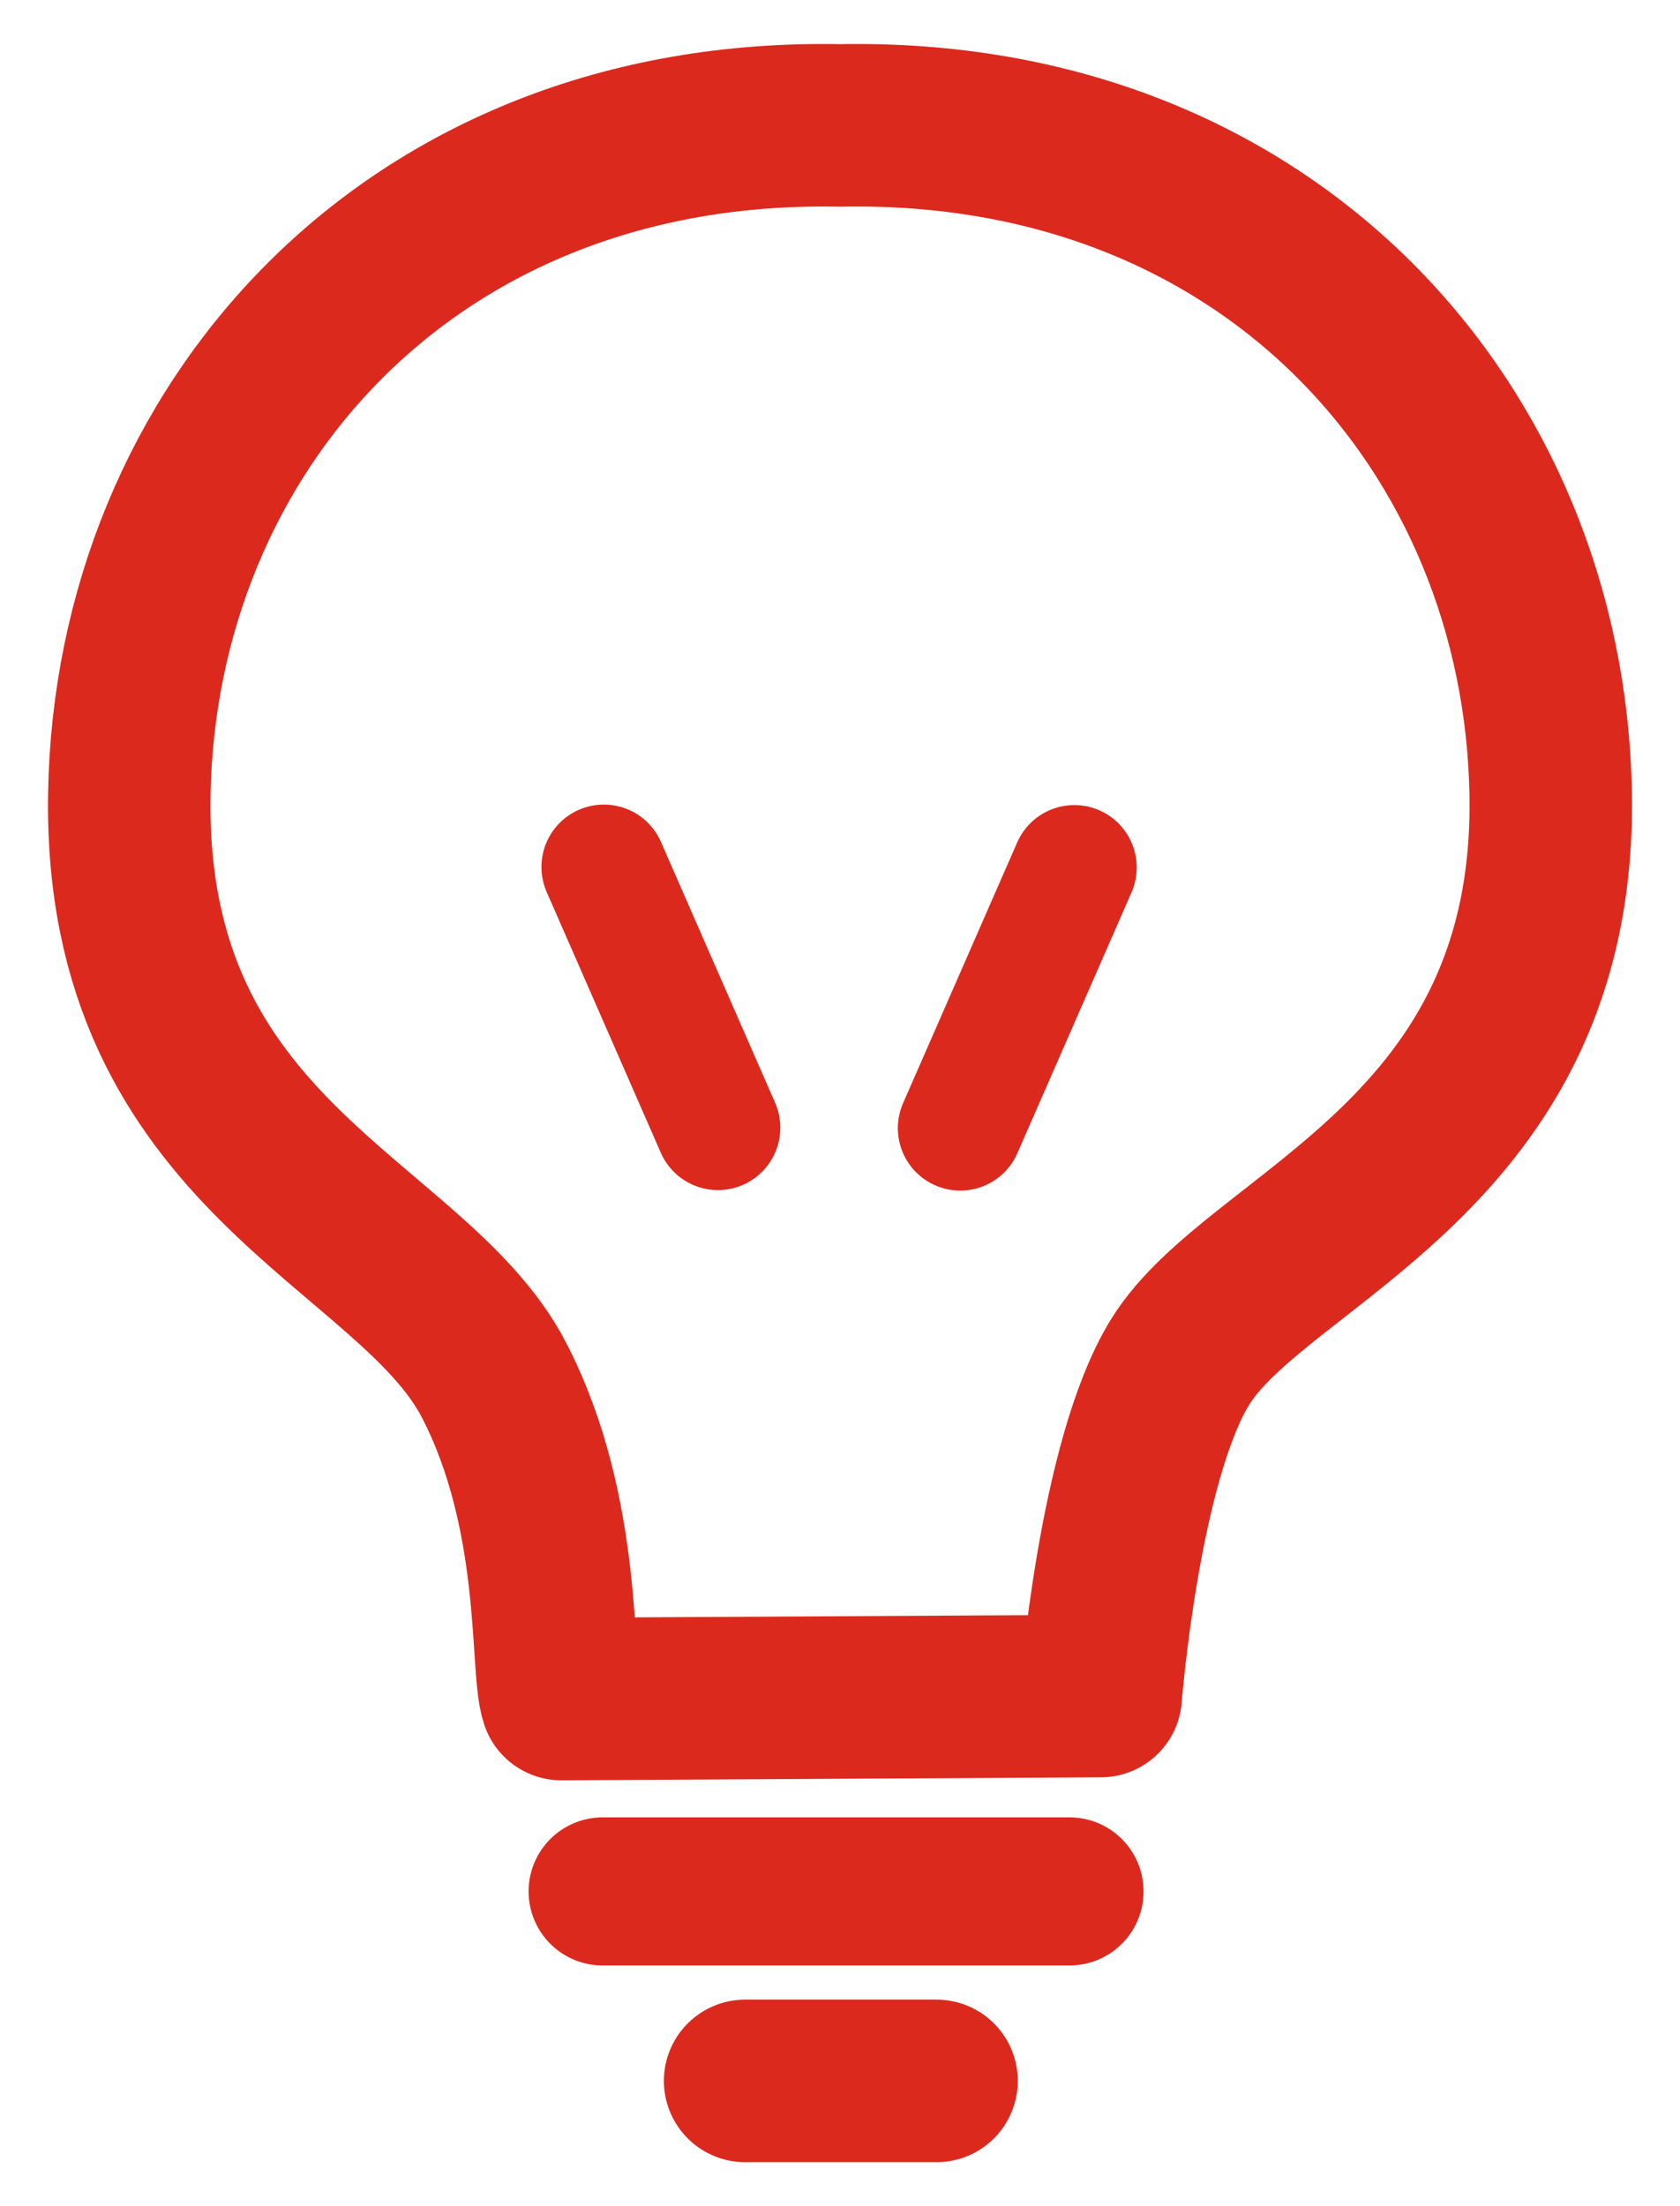
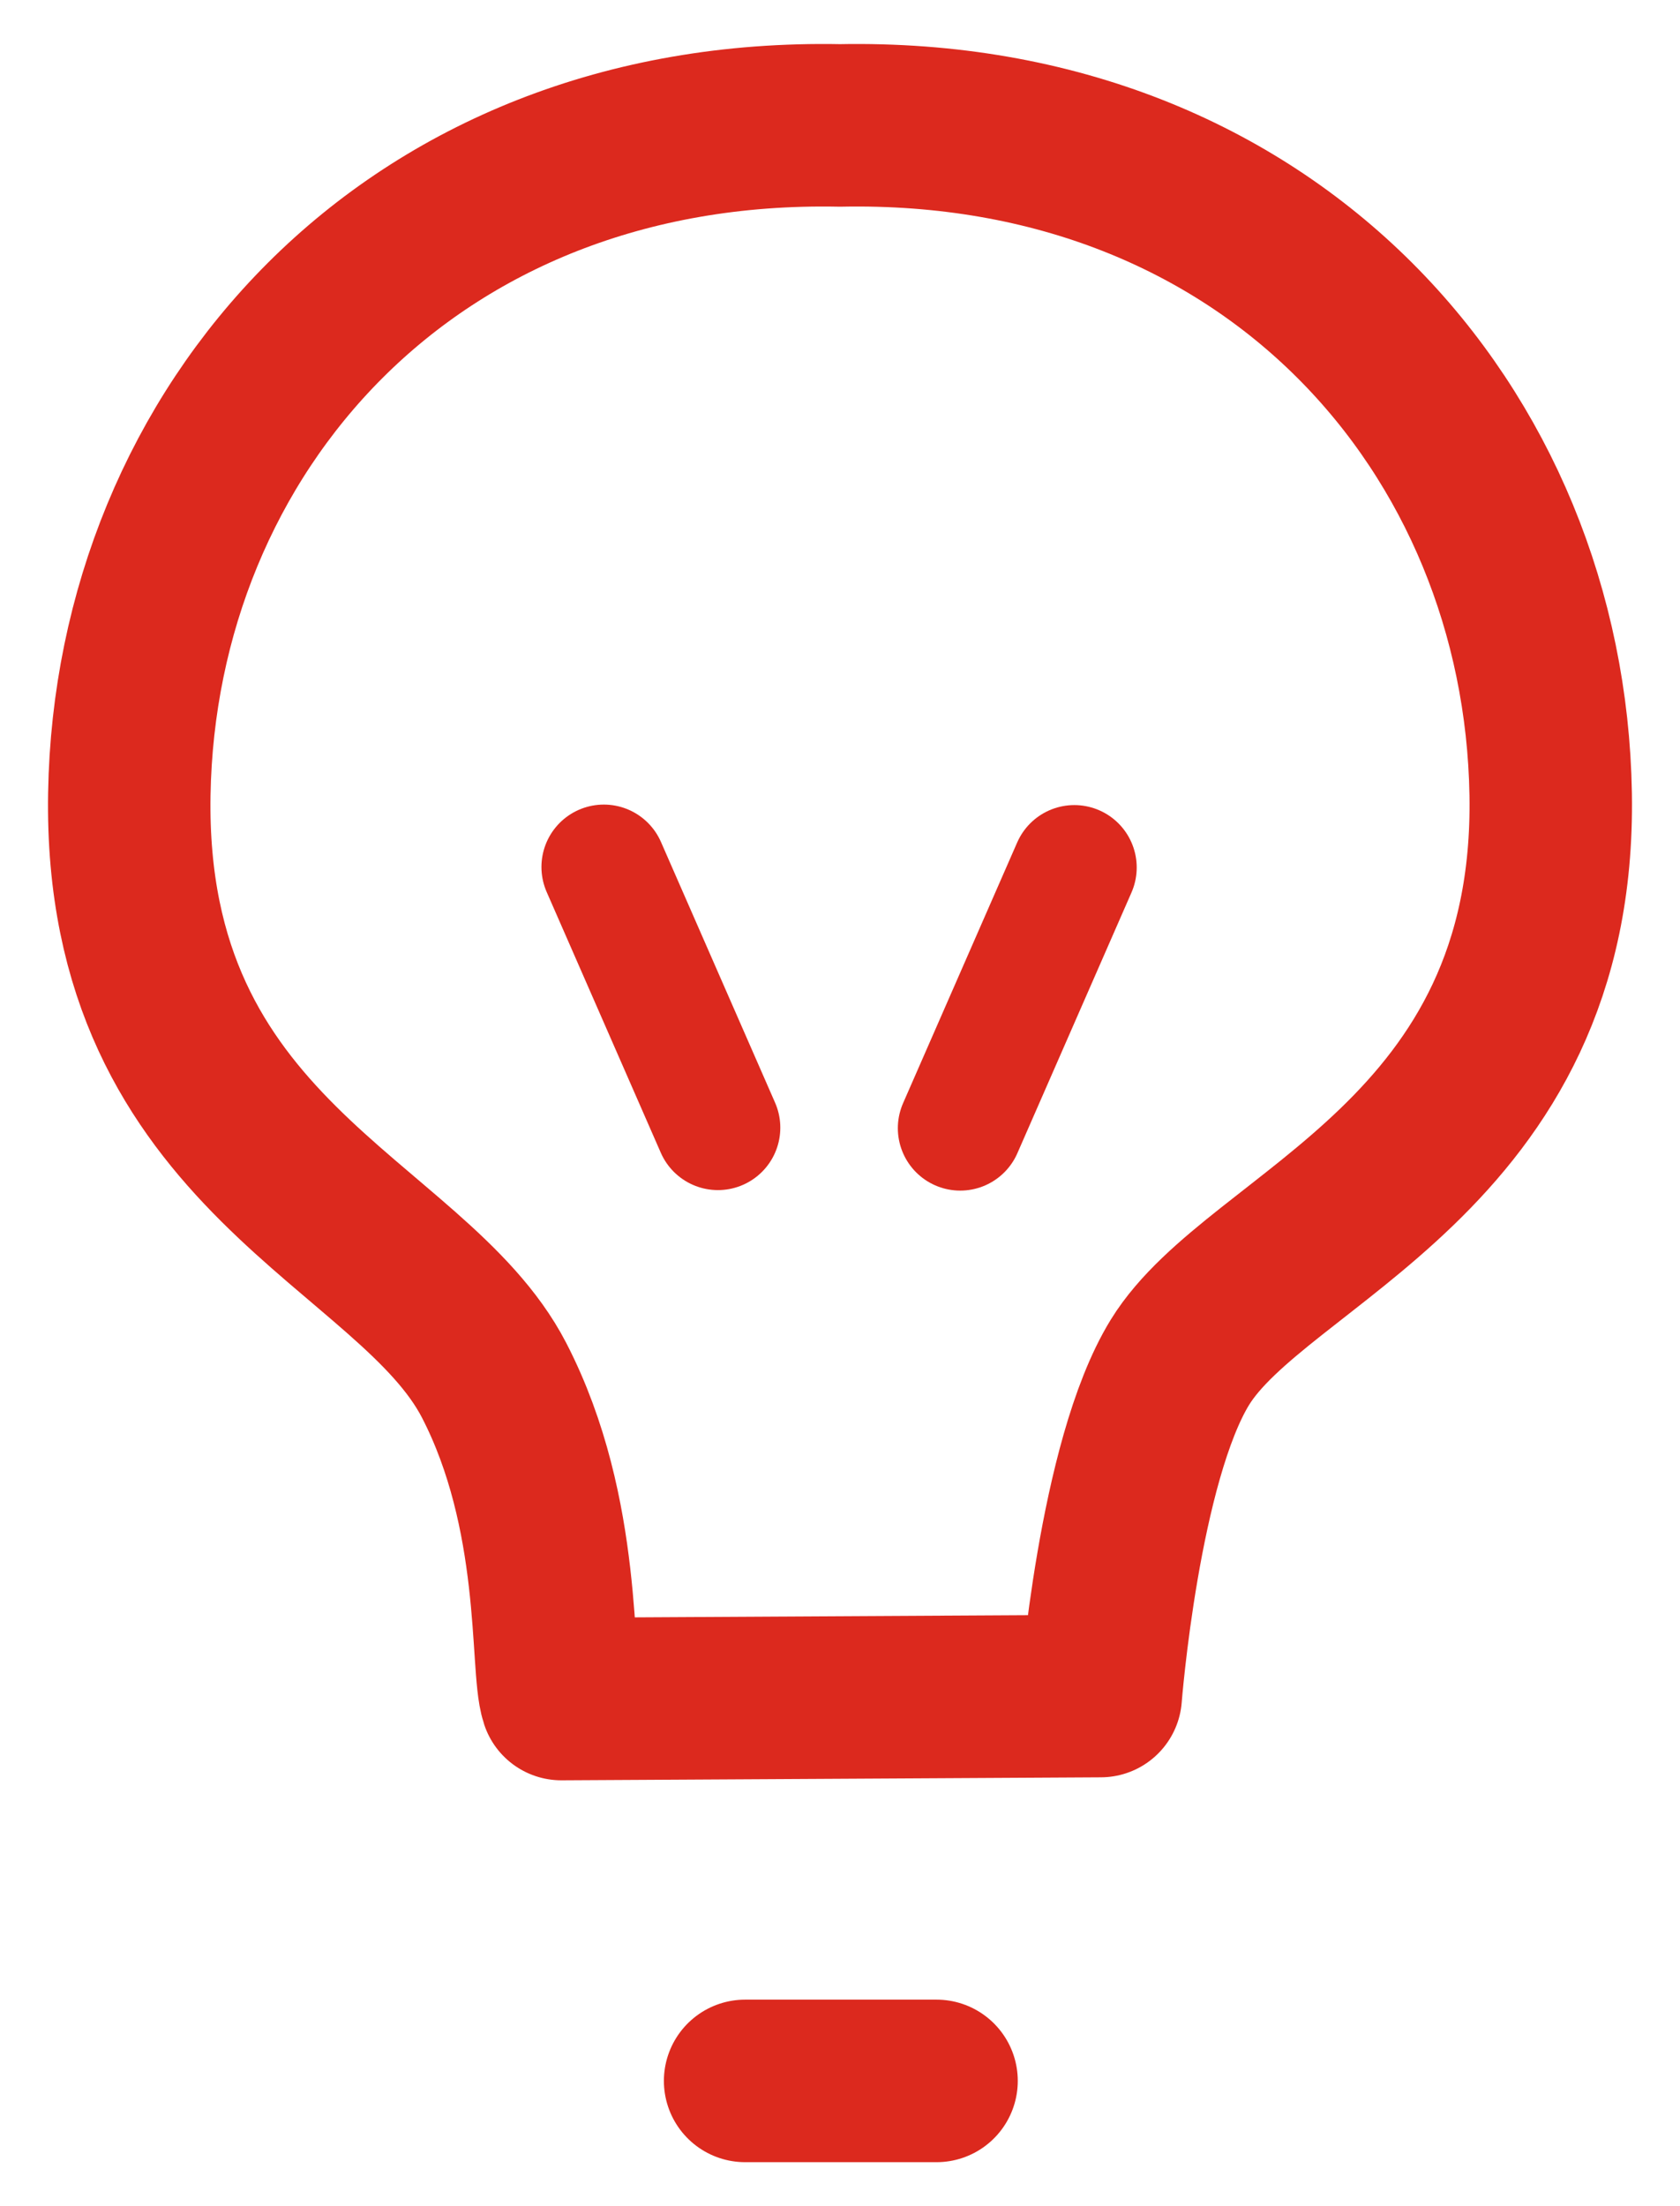
<svg xmlns="http://www.w3.org/2000/svg" xmlns:ns1="http://www.inkscape.org/namespaces/inkscape" xmlns:ns2="http://sodipodi.sourceforge.net/DTD/sodipodi-0.dtd" width="160mm" height="210mm" viewBox="0 0 160 210" version="1.1" id="svg5989" ns1:version="1.1 (c68e22c387, 2021-05-23)" ns2:docname="propuestas_color.svg">
  <ns2:namedview id="namedview5991" pagecolor="#ffffff" bordercolor="#666666" borderopacity="1.0" ns1:pageshadow="2" ns1:pageopacity="0.0" ns1:pagecheckerboard="0" ns1:document-units="mm" showgrid="false" ns1:zoom="0.36168631" ns1:cx="2.7648268" ns1:cy="833.59528" ns1:window-width="1920" ns1:window-height="1001" ns1:window-x="-9" ns1:window-y="-9" ns1:window-maximized="1" ns1:current-layer="layer1" />
  <defs id="defs5986" />
  <g ns1:label="Capa 1" ns1:groupmode="layer" id="layer1">
-     <path id="path1086" style="fill:none;stroke:#dc291e;stroke-width:15.471;stroke-linecap:round;stroke-linejoin:round;stroke-miterlimit:4;stroke-dasharray:none;stroke-opacity:1" d="M 80,11.939 C 38.906,11.133 12.898,41.035 12.316,75.594 c -0.582,34.559 26.937,40.707 34.737,55.785 6.601,12.76 5.359,27.208 6.406,30.349 l 51.373,-0.285 c 0,0 1.735,-22.338 7.545,-31.774 7.405,-12.026 35.889,-19.517 35.307,-54.075 -0.582,-34.559 -26.59,-64.461 -67.684,-63.655 z" ns2:nodetypes="cssccsscc" />
-     <path style="fill:none;stroke:#dc291e;stroke-width:14.097;stroke-linecap:round;stroke-linejoin:round;stroke-miterlimit:4;stroke-dasharray:none;stroke-opacity:1" d="M 57.39,180.04 H 101.861" id="path8174" />
+     <path id="path1086" style="fill:none;stroke:#dc291e;stroke-width:15.471;stroke-linecap:round;stroke-linejoin:round;stroke-miterlimit:4;stroke-dasharray:none;stroke-opacity:1" d="M 80,11.939 C 38.906,11.133 12.898,41.035 12.316,75.594 c -0.582,34.559 26.937,40.707 34.737,55.785 6.601,12.76 5.359,27.208 6.406,30.349 l 51.373,-0.285 c 0,0 1.735,-22.338 7.545,-31.774 7.405,-12.026 35.889,-19.517 35.307,-54.075 -0.582,-34.559 -26.59,-64.461 -67.684,-63.655 " ns2:nodetypes="cssccsscc" />
    <path style="fill:none;stroke:#dc291e;stroke-width:15.471;stroke-linecap:round;stroke-linejoin:round;stroke-miterlimit:4;stroke-dasharray:none;stroke-opacity:1" d="M 70.963,198.077 H 89.195" id="path8176" />
    <path style="fill:none;stroke:#dc291e;stroke-width:11.882;stroke-linecap:round;stroke-linejoin:round;stroke-miterlimit:4;stroke-dasharray:none;stroke-opacity:1" d="M 57.507,82.527 68.374,107.342" id="path8999" />
    <path style="fill:none;stroke:#dc291e;stroke-width:11.882;stroke-linecap:round;stroke-linejoin:round;stroke-miterlimit:4;stroke-dasharray:none;stroke-opacity:1" d="M 102.317,82.575 91.45,107.39" id="path8999-7" />
  </g>
</svg>